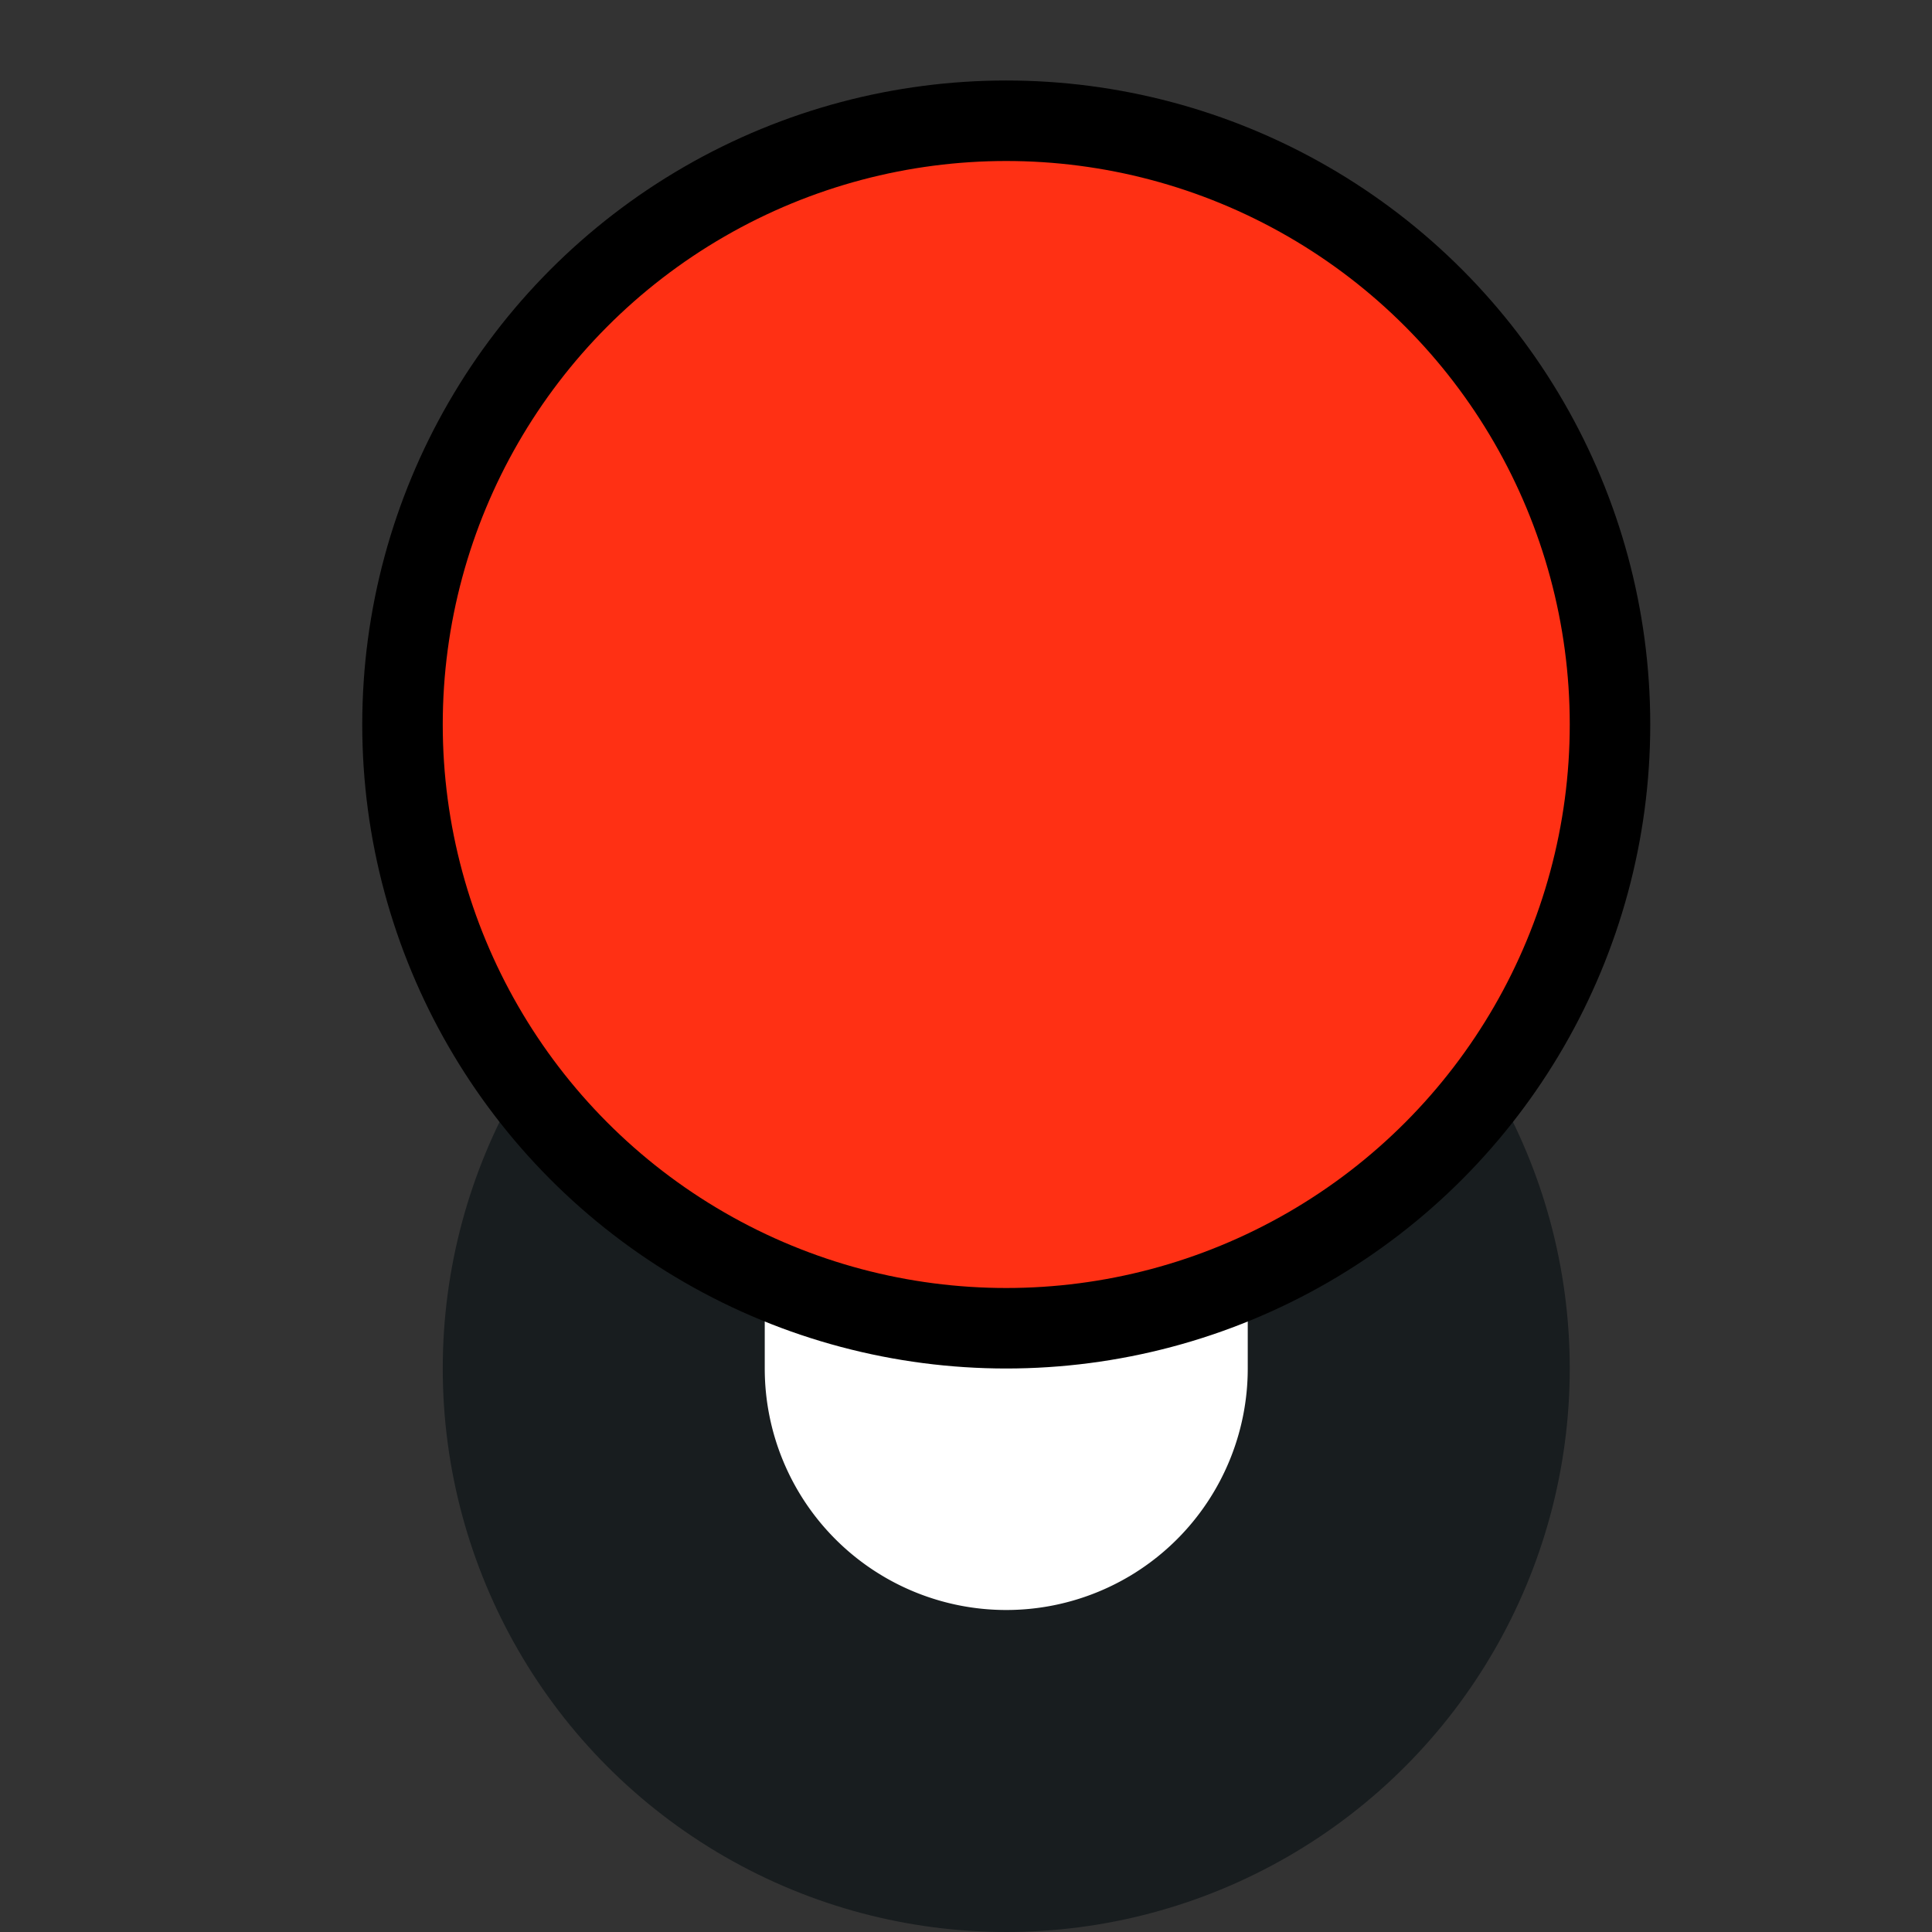
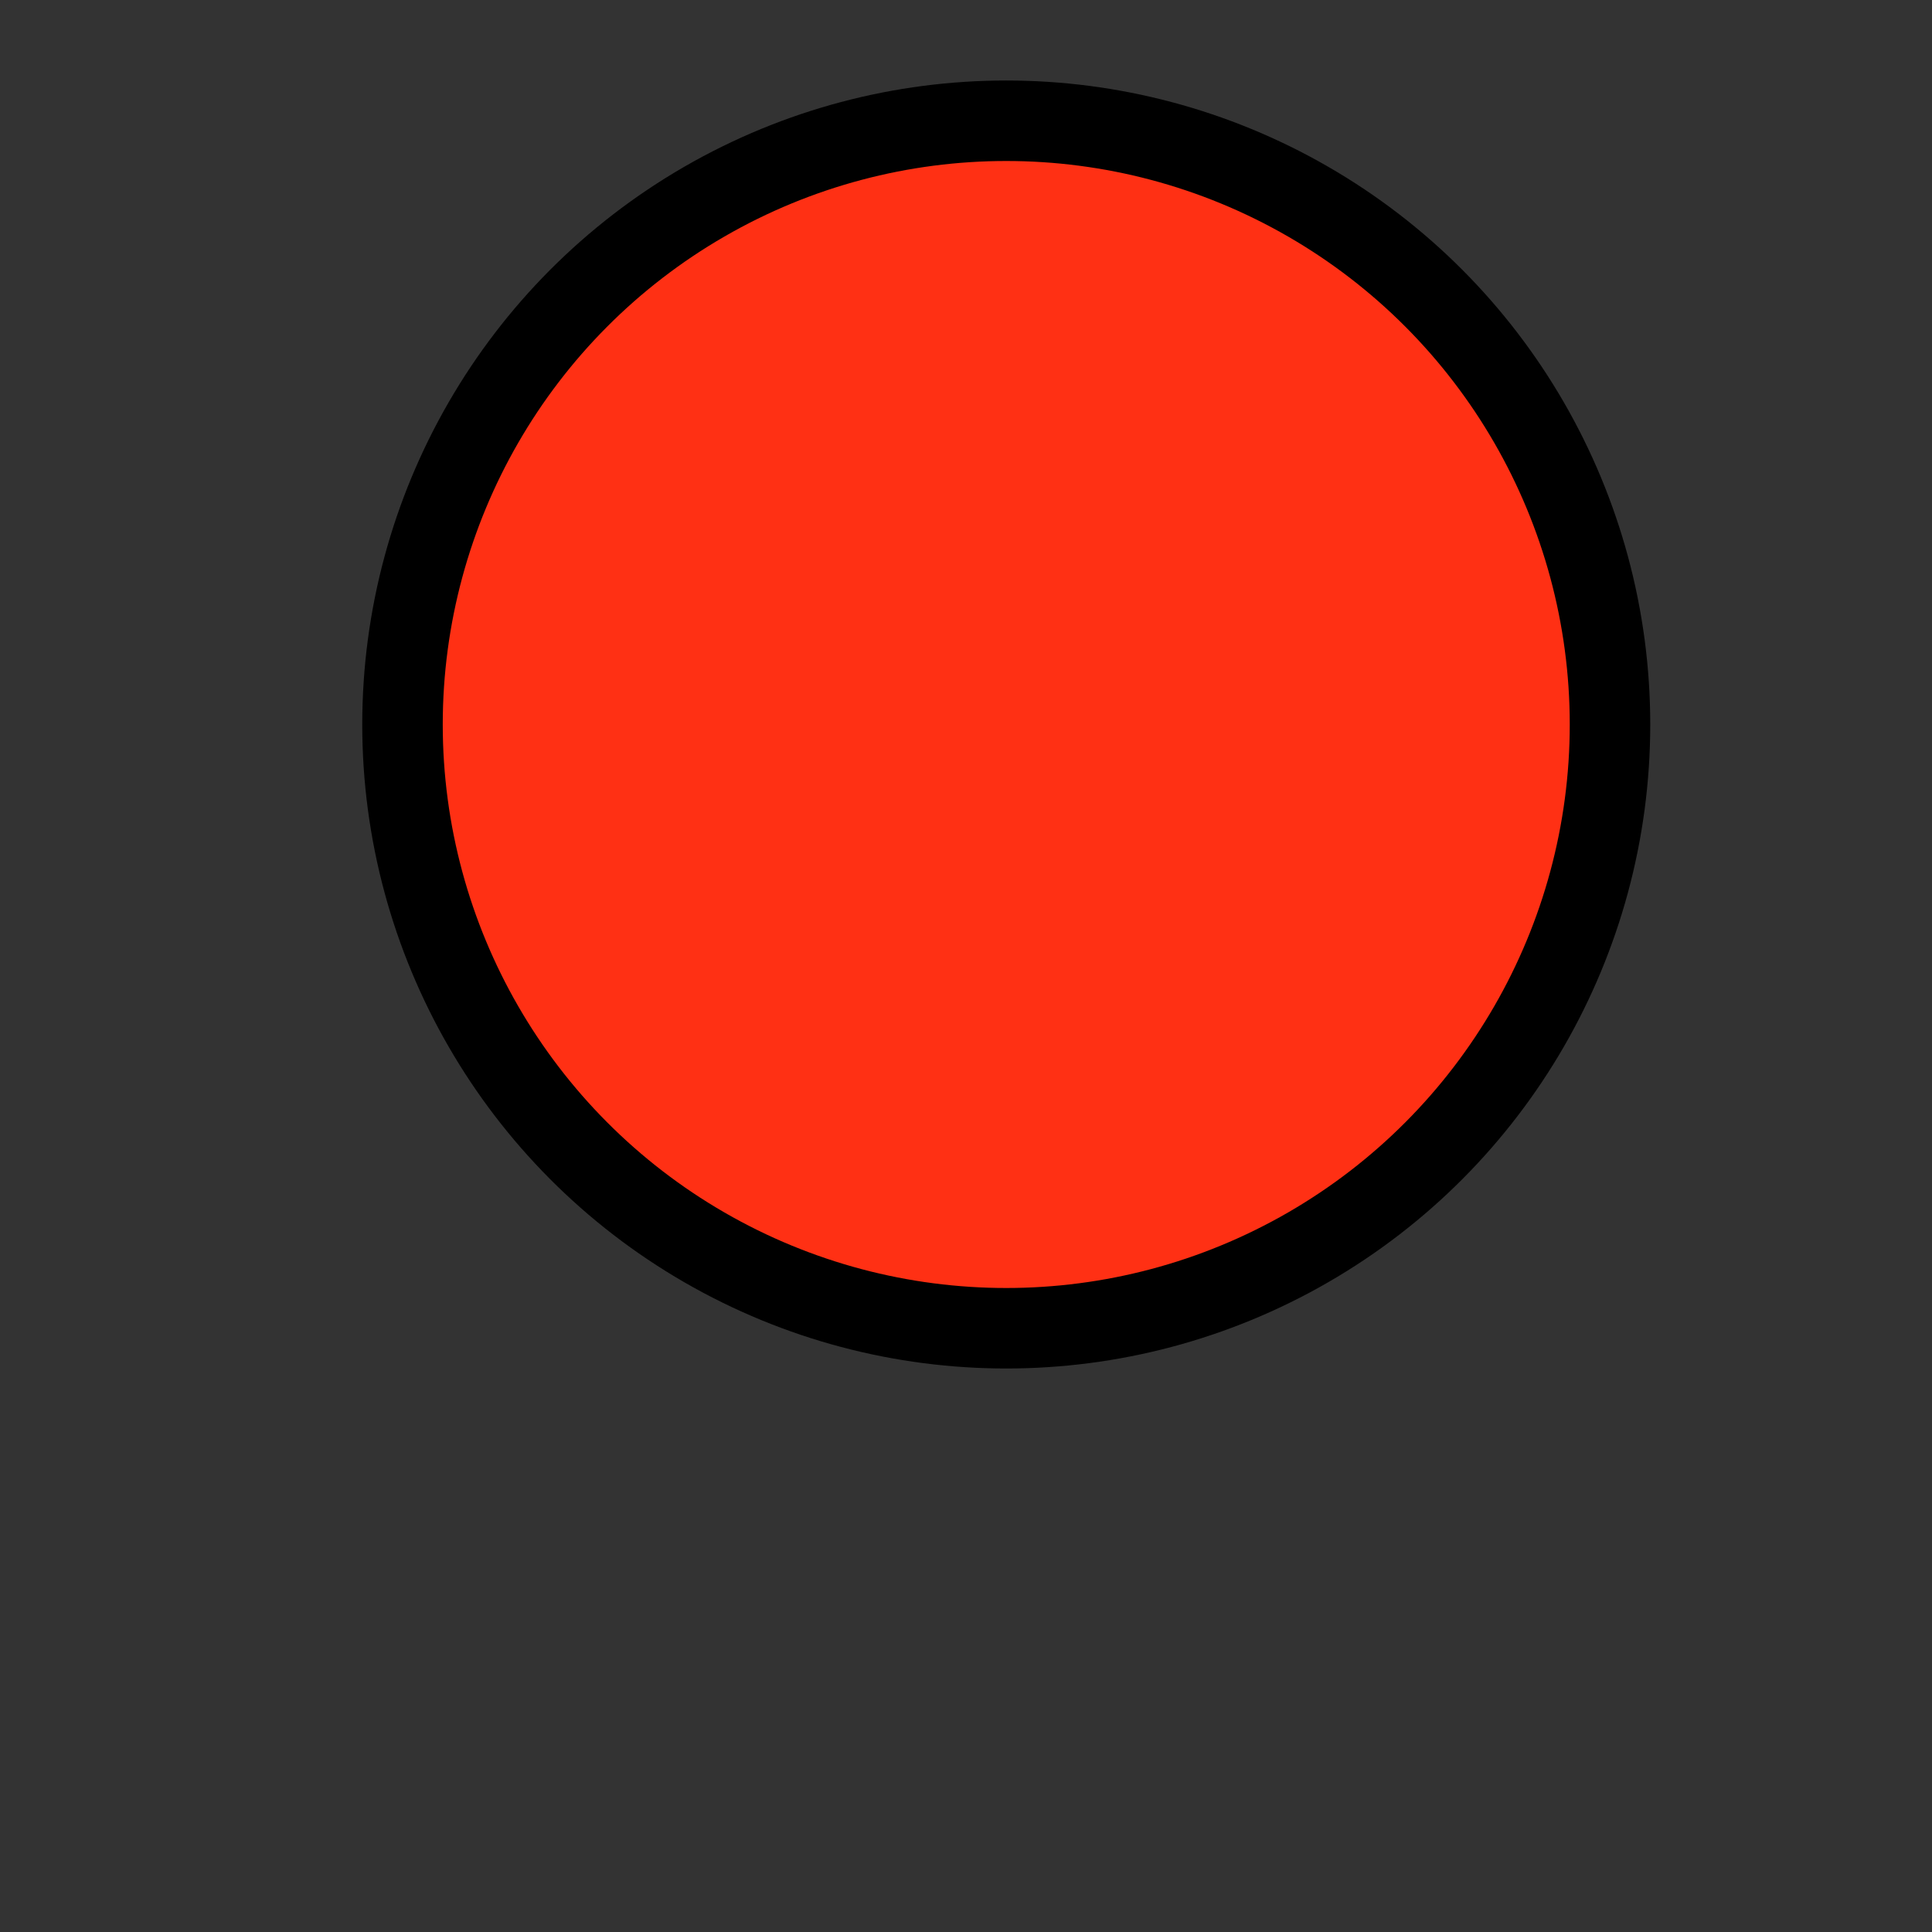
<svg xmlns="http://www.w3.org/2000/svg" width="24" height="24" viewBox="0 0 24 24" version="1.1" id="svg1" xml:space="preserve">
  <rect x="0" y="0" width="24" height="24" fill="#333333" stroke="none" />
  <defs id="defs1" />
  <g id="layer1">
-     <circle style="display:inline;fill:#181d1f;fill-opacity:1;stroke:none;stroke-width:1;stroke-linecap:round;stroke-miterlimit:3;stroke-dasharray:none;stroke-opacity:1;paint-order:fill markers stroke" id="path2" cx="12.5" cy="17" r="7" />
-     <path style="color:#000000;fill:#ffffff;stroke-linecap:round;stroke-miterlimit:3;paint-order:fill markers stroke" d="m 12.5,8 a 3,3 0 0 0 -3,3 v 6 a 3,3 0 0 0 3,3 3,3 0 0 0 3,-3 v -6 a 3,3 0 0 0 -3,-3 z" id="path3" />
    <circle style="display:inline;fill:#ff3014;fill-opacity:1;stroke:#000000;stroke-width:1;stroke-linecap:round;stroke-miterlimit:3;stroke-dasharray:none;stroke-opacity:1;paint-order:fill markers stroke" id="path1" cx="12.5" cy="9" r="7.5" />
  </g>
</svg>